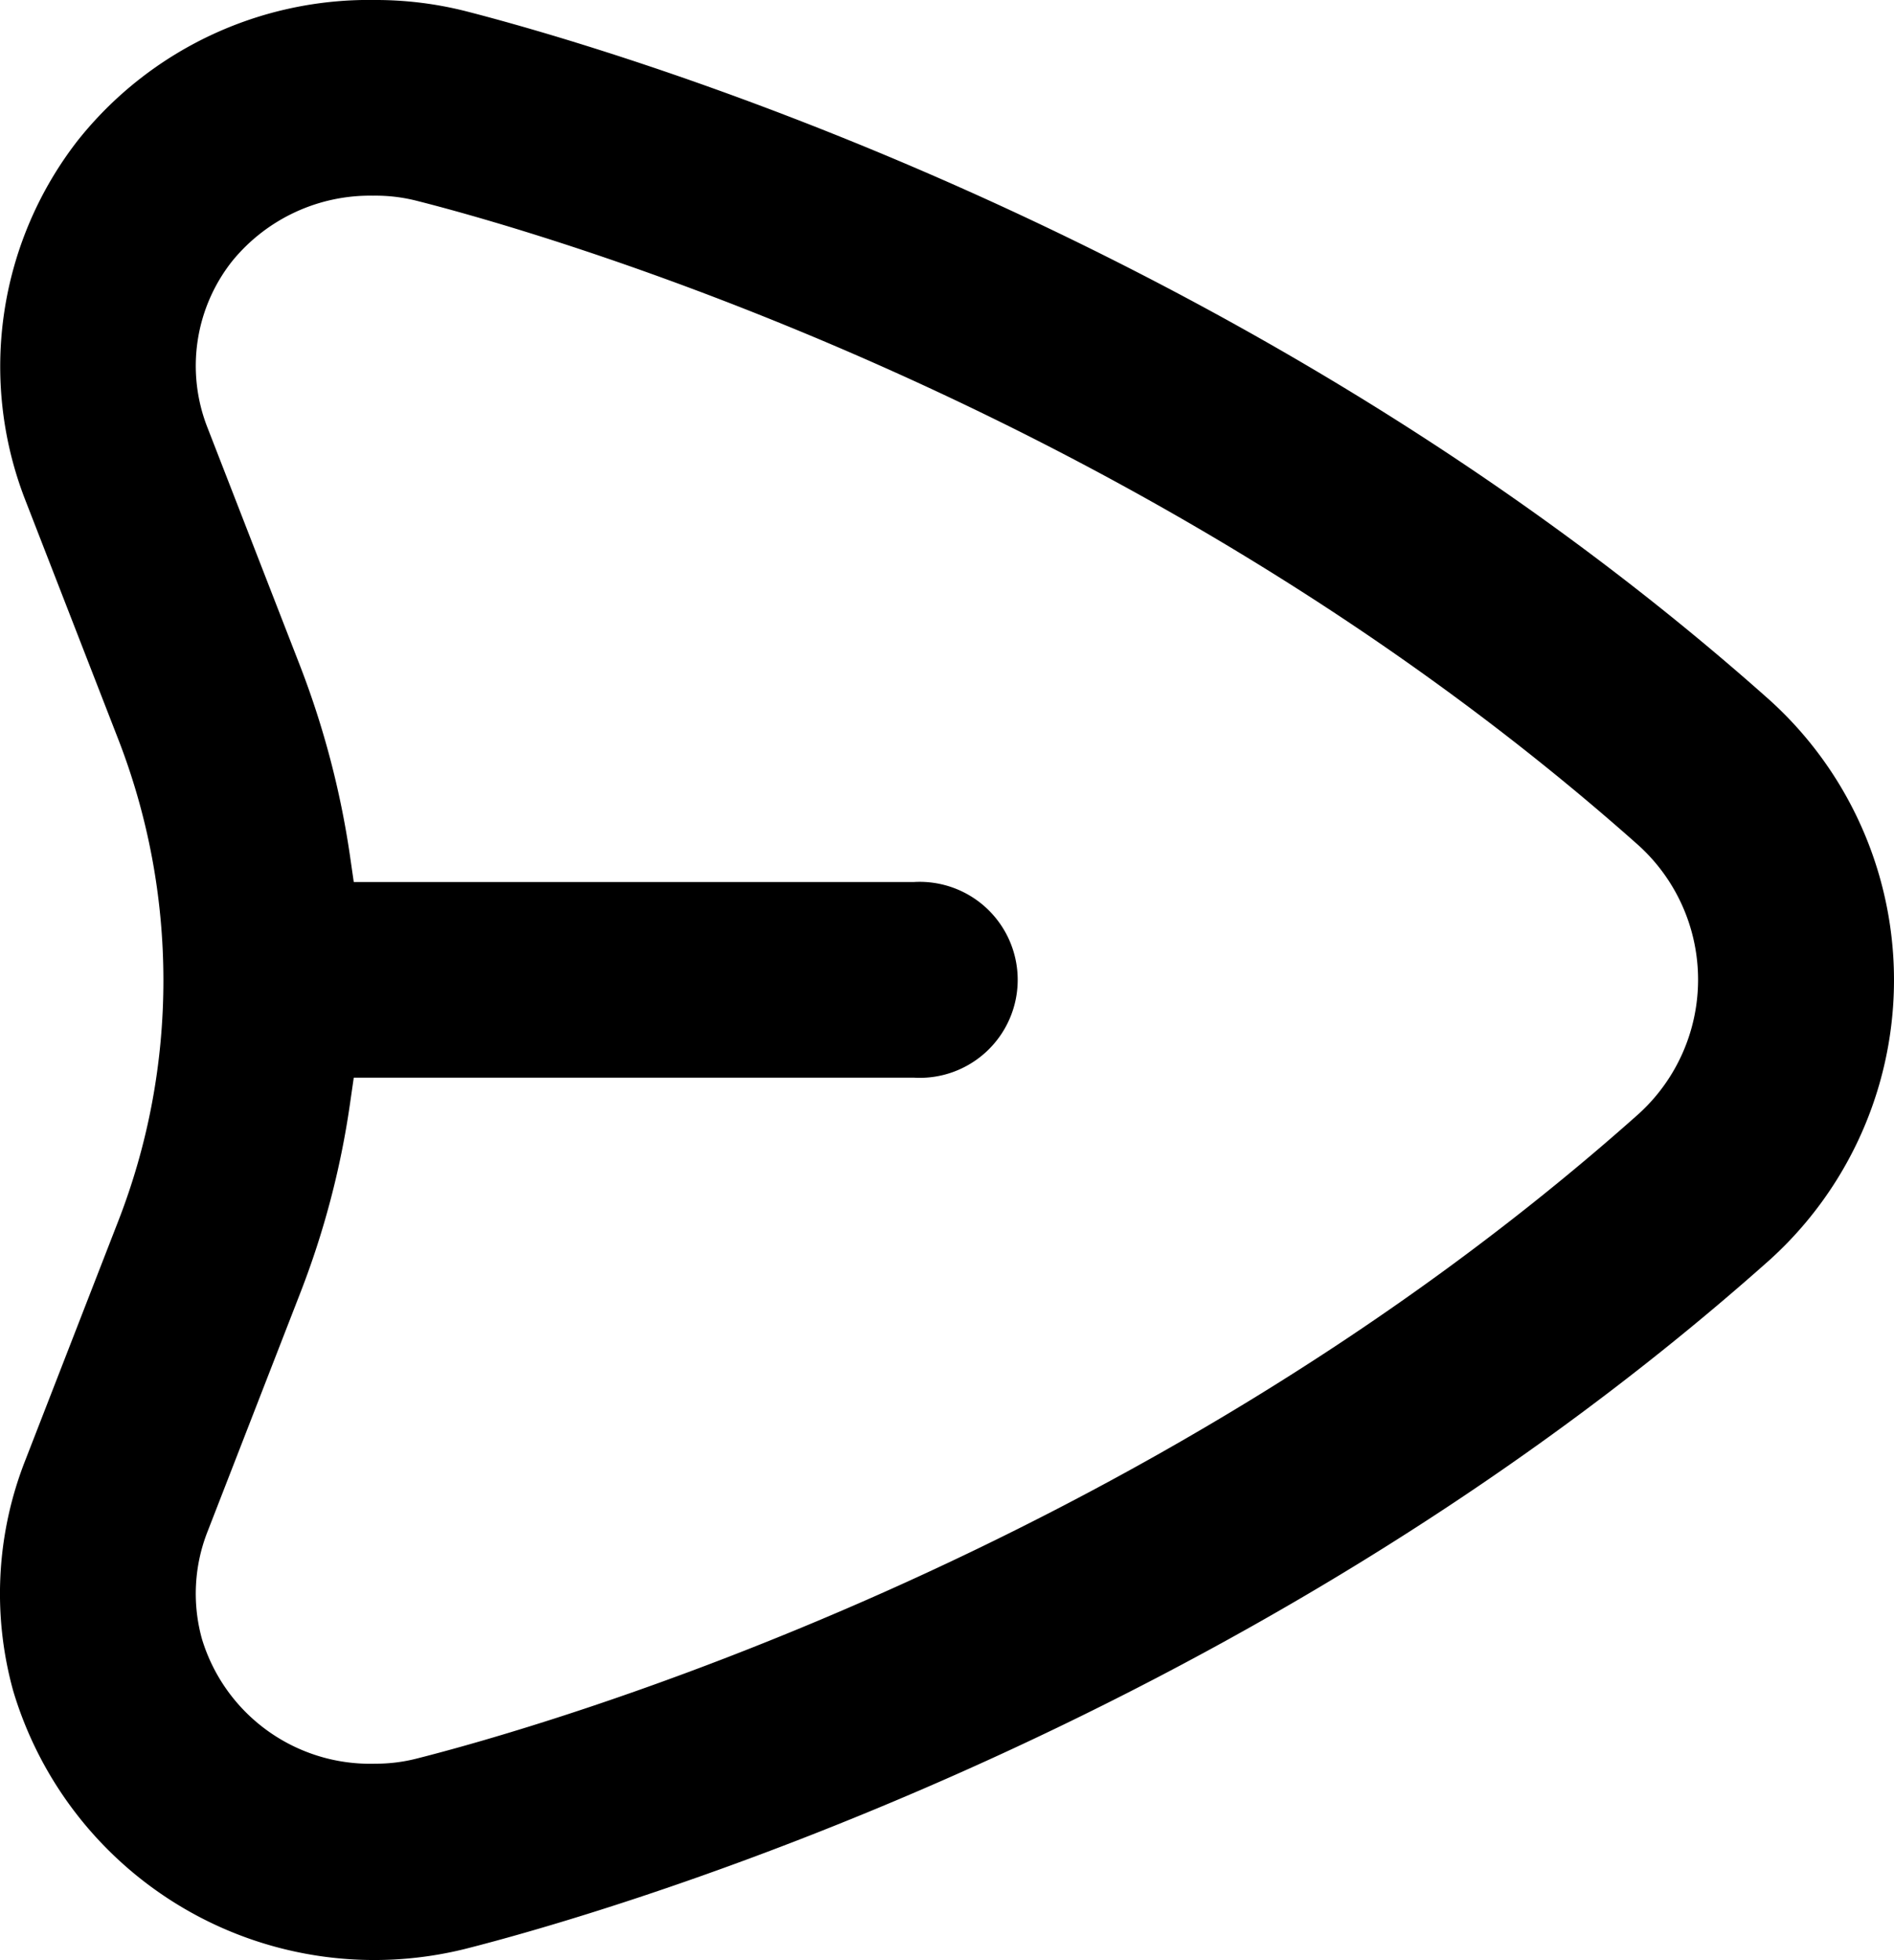
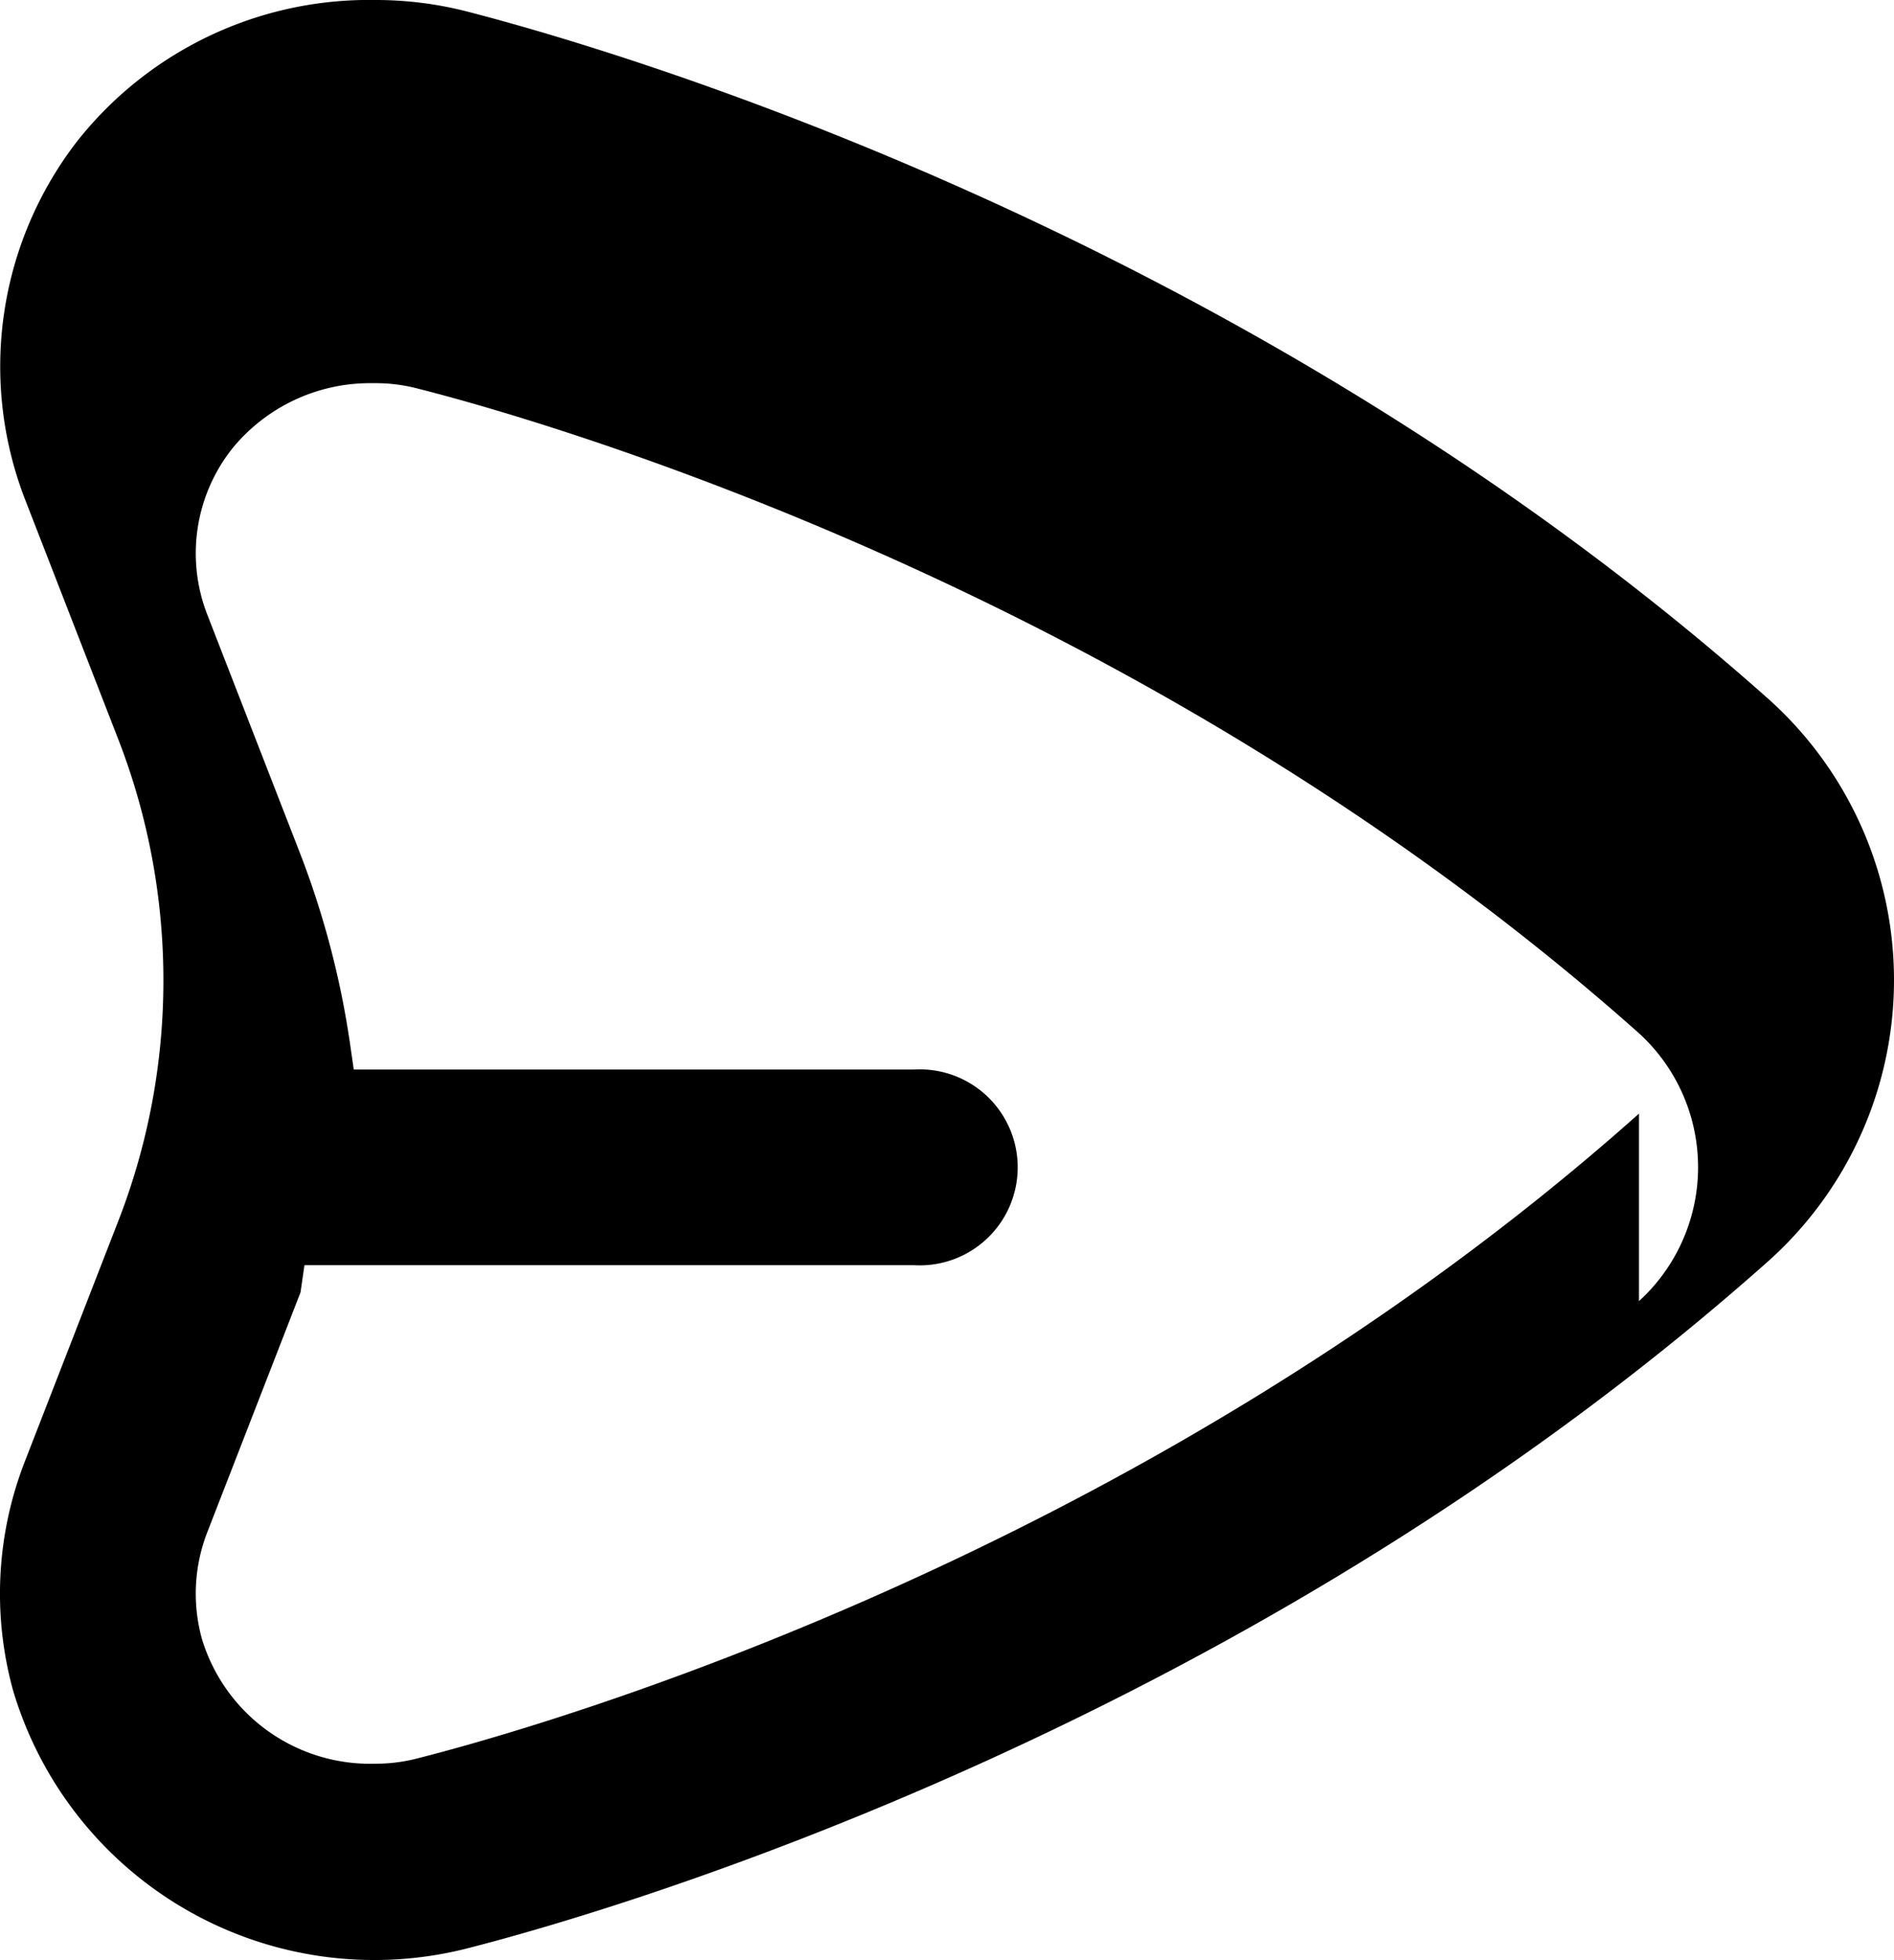
<svg xmlns="http://www.w3.org/2000/svg" width="58.004" height="60" viewBox="0 0 58.004 60">
  <g id="noun-send-6368266" transform="translate(-20.996 -20)">
-     <path id="Trazado_3871" data-name="Trazado 3871" d="M75.18,41.42C58.82,26.86,39.04,21.31,35.25,20.34A11.216,11.216,0,0,0,32.49,20a11.389,11.389,0,0,0-9.12,4.31,11.266,11.266,0,0,0-1.61,10.97l2.85,7.33A20.374,20.374,0,0,1,26,50.01a20.282,20.282,0,0,1-1.39,7.39l-2.85,7.33a11.137,11.137,0,0,0-.36,7.03,11.541,11.541,0,0,0,13.84,7.9c3.8-.96,23.58-6.52,39.94-21.08a11.546,11.546,0,0,0,0-17.16ZM71.19,54.09h0C55.88,67.73,37.33,72.93,33.77,73.83a5.045,5.045,0,0,1-1.28.16,5.38,5.38,0,0,1-5.31-3.82,5.186,5.186,0,0,1,.17-3.28l2.85-7.33a26.241,26.241,0,0,0,1.51-5.74l.12-.83H48.99a3,3,0,1,0,0-5.99H31.83l-.12-.83a26.9,26.9,0,0,0-1.51-5.75l-2.85-7.33a5.165,5.165,0,0,1,.76-5.1,5.446,5.446,0,0,1,4.31-2,5.1,5.1,0,0,1,1.35.16c3.56.9,22.1,6.11,37.42,19.74a5.549,5.549,0,0,1,0,8.2Z" />
+     <path id="Trazado_3871" data-name="Trazado 3871" d="M75.18,41.42C58.82,26.86,39.04,21.31,35.25,20.34A11.216,11.216,0,0,0,32.49,20a11.389,11.389,0,0,0-9.12,4.31,11.266,11.266,0,0,0-1.61,10.97l2.85,7.33A20.374,20.374,0,0,1,26,50.01a20.282,20.282,0,0,1-1.39,7.39l-2.85,7.33a11.137,11.137,0,0,0-.36,7.03,11.541,11.541,0,0,0,13.84,7.9c3.8-.96,23.58-6.52,39.94-21.08a11.546,11.546,0,0,0,0-17.16ZM71.19,54.09h0C55.88,67.73,37.33,72.93,33.77,73.83a5.045,5.045,0,0,1-1.28.16,5.38,5.38,0,0,1-5.31-3.82,5.186,5.186,0,0,1,.17-3.28l2.85-7.33l.12-.83H48.99a3,3,0,1,0,0-5.99H31.83l-.12-.83a26.9,26.9,0,0,0-1.51-5.75l-2.85-7.33a5.165,5.165,0,0,1,.76-5.1,5.446,5.446,0,0,1,4.31-2,5.1,5.1,0,0,1,1.35.16c3.56.9,22.1,6.11,37.42,19.74a5.549,5.549,0,0,1,0,8.2Z" />
  </g>
</svg>